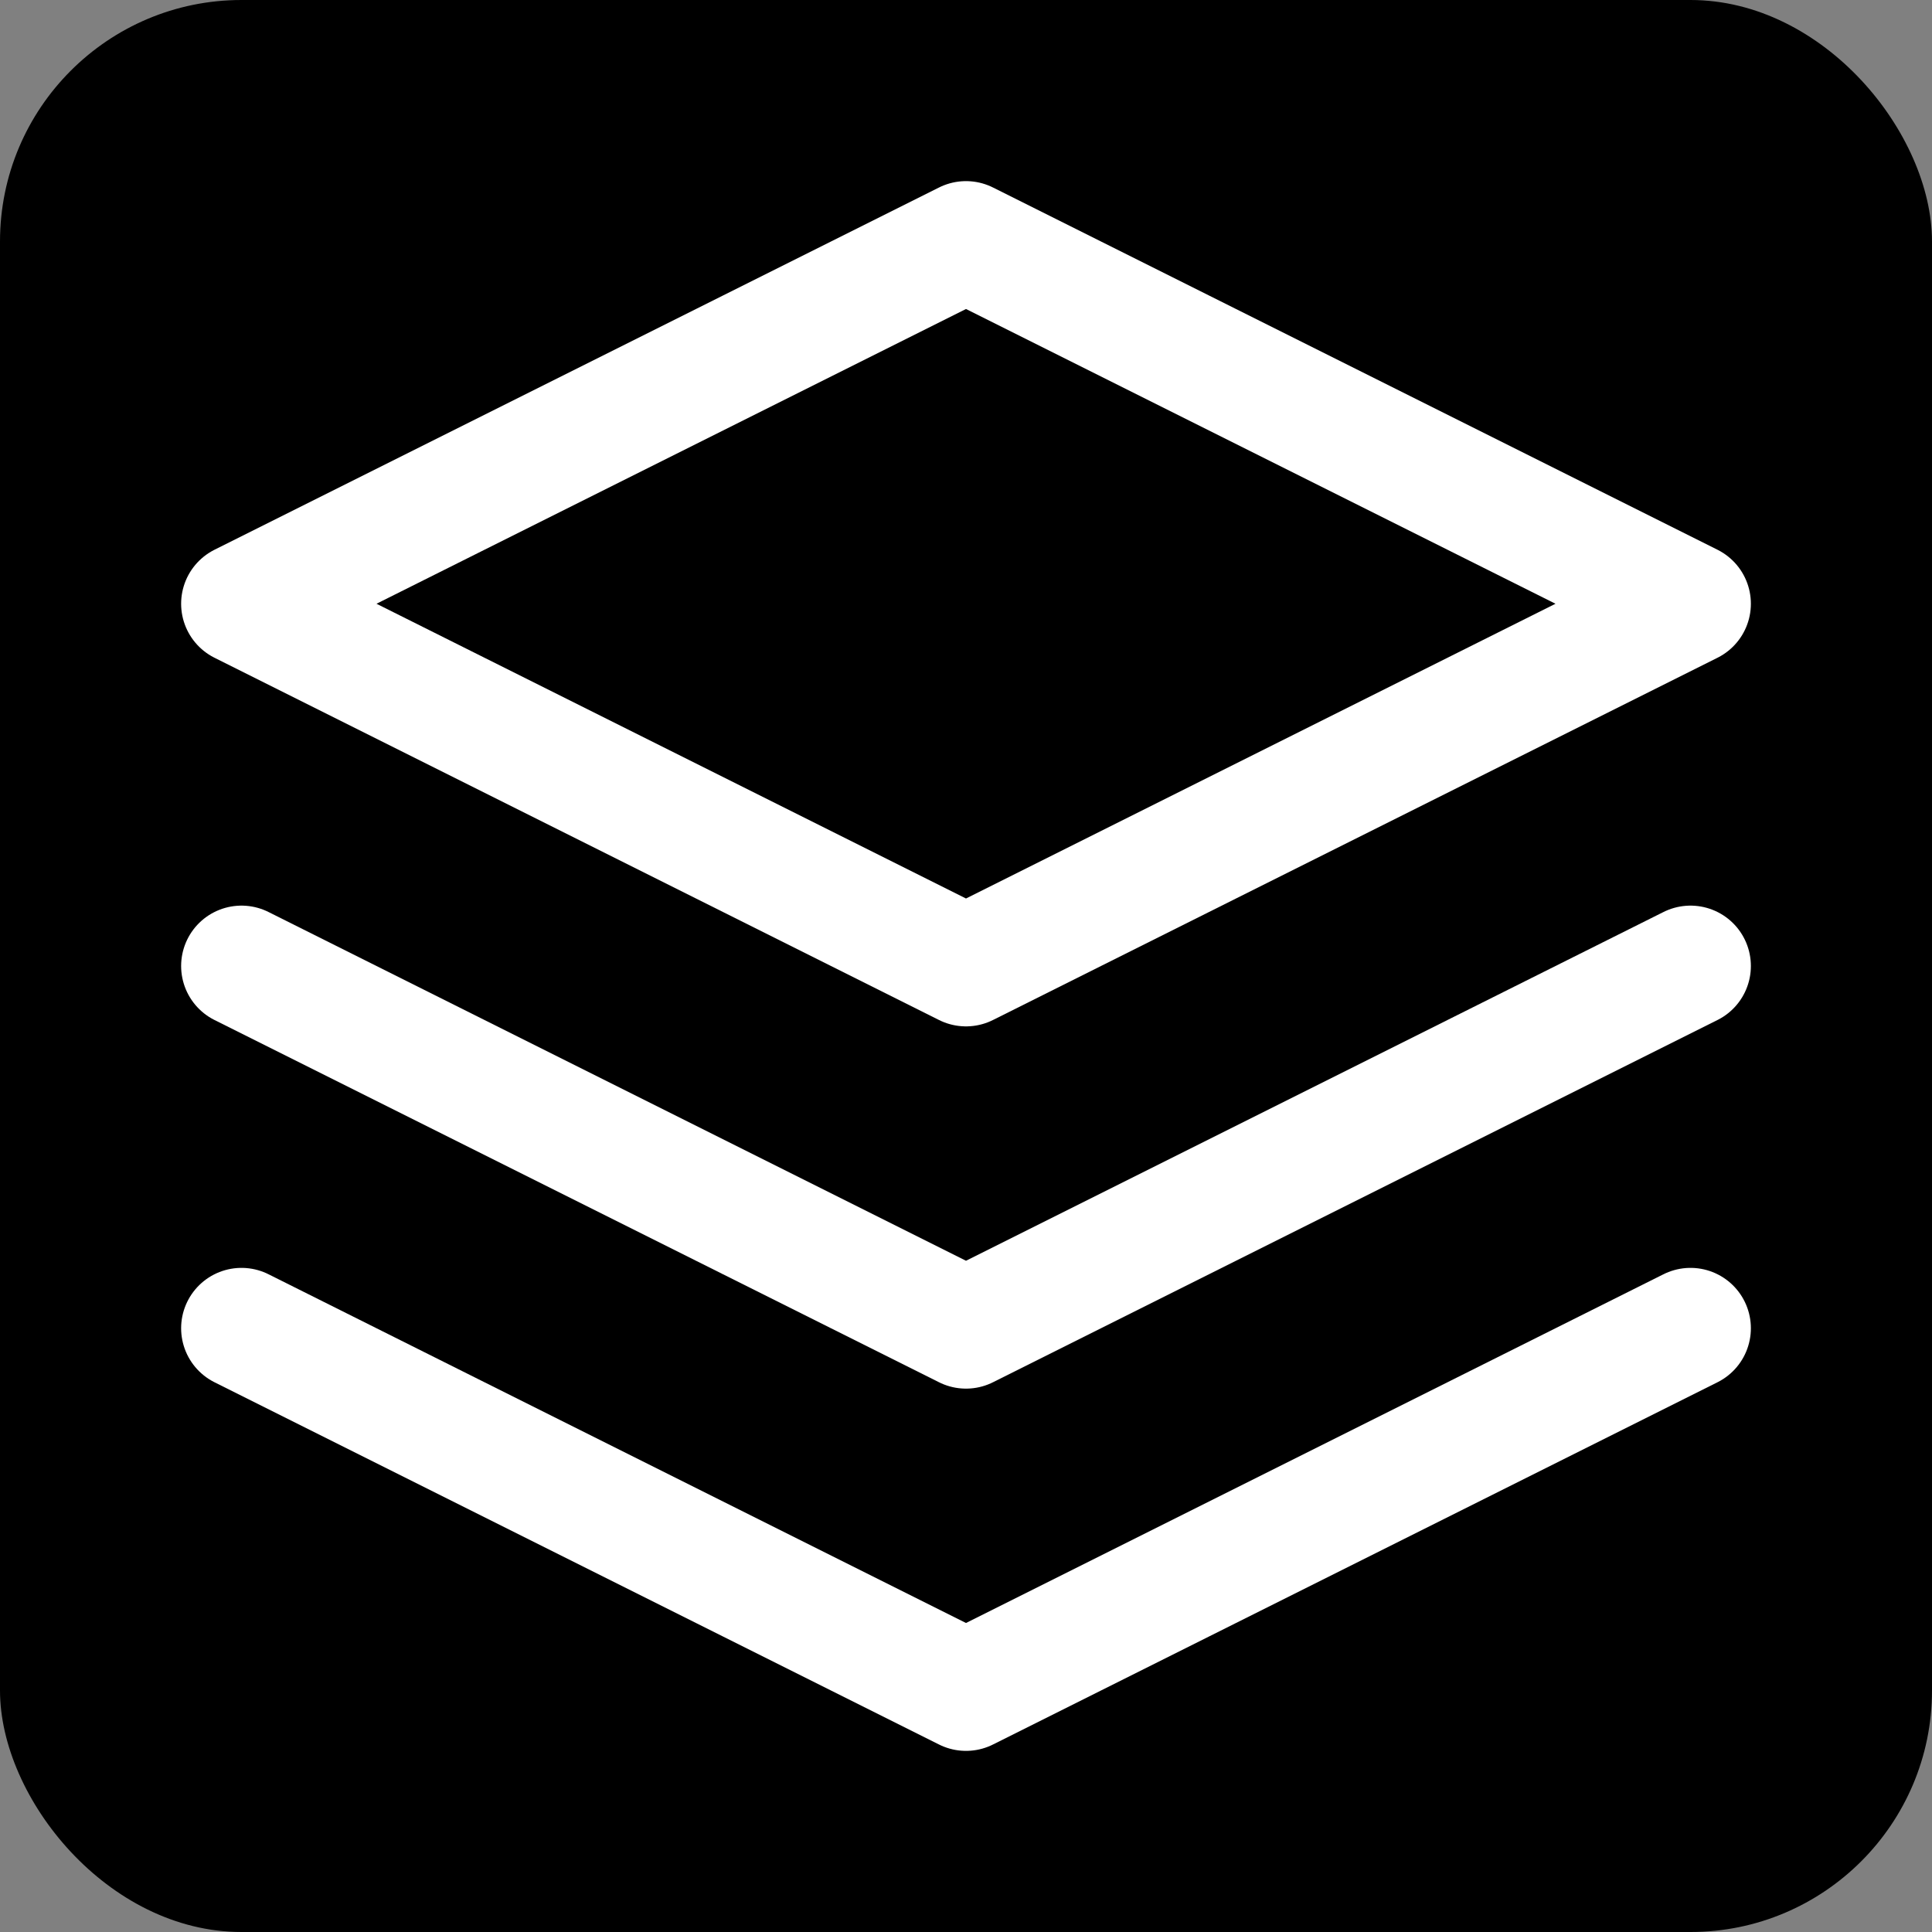
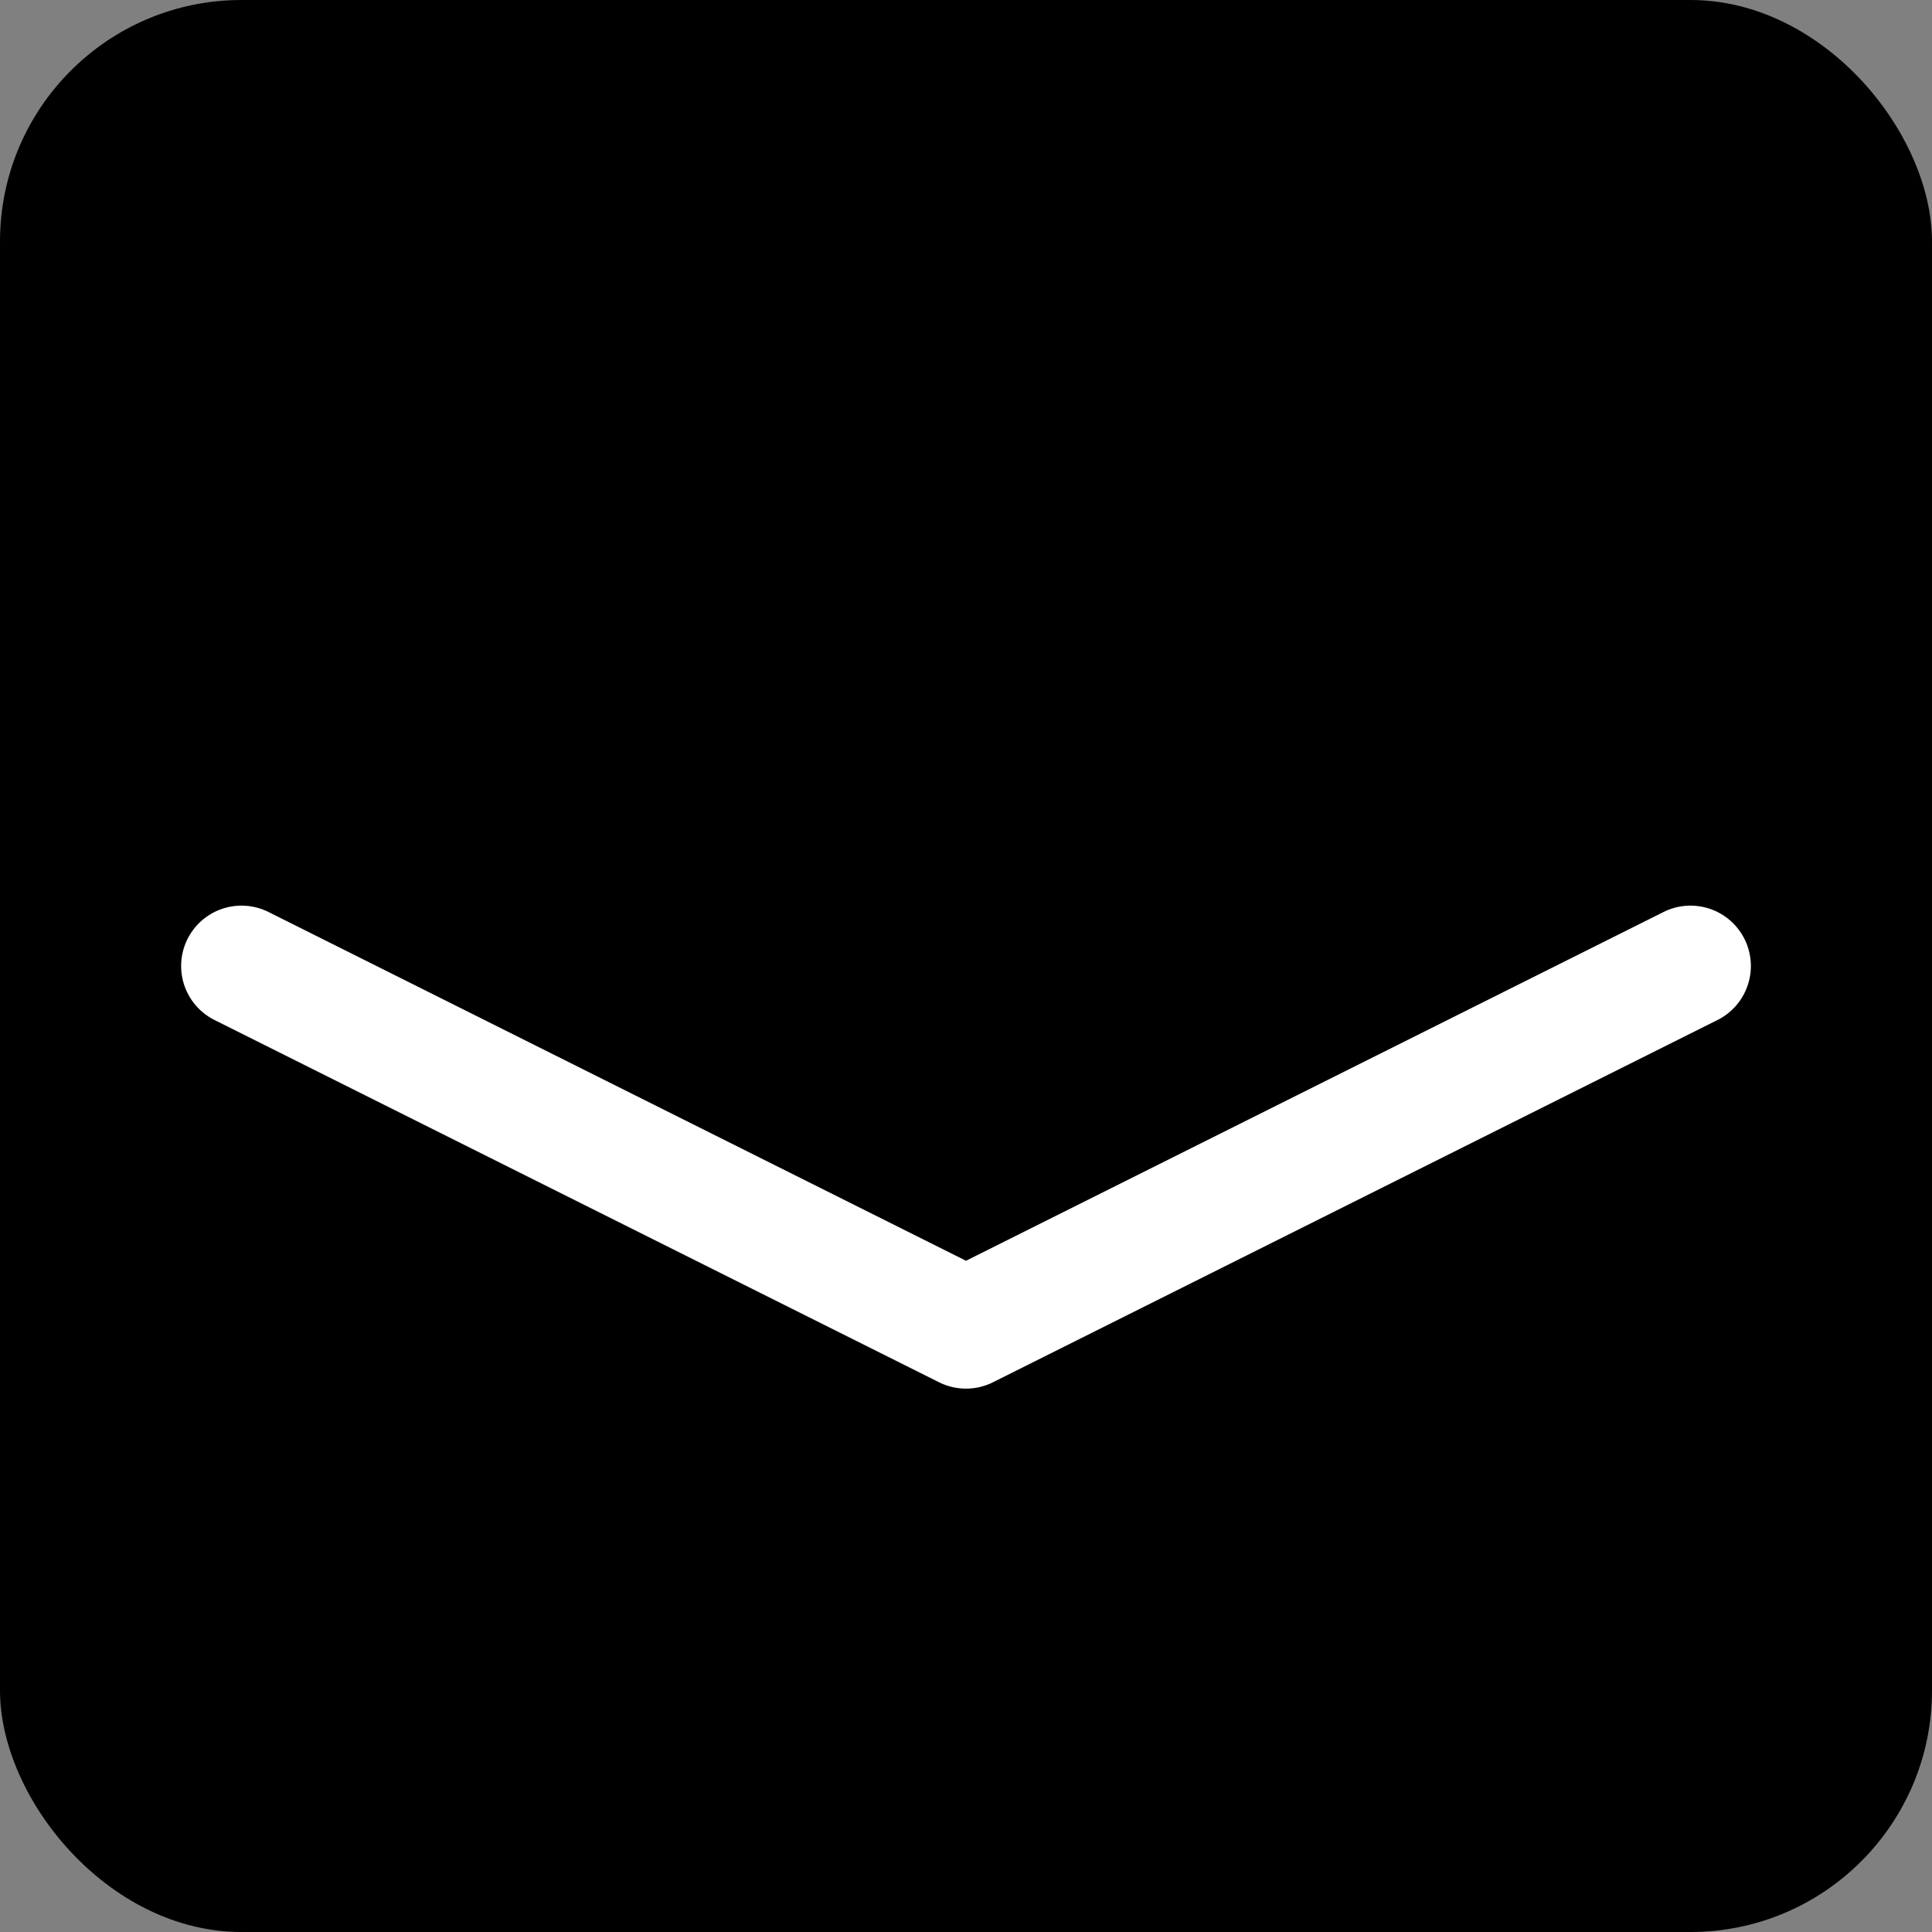
<svg xmlns="http://www.w3.org/2000/svg" width="32" height="32" viewBox="0 0 32 32" fill="none">
  <rect x="0" y="0" width="32" height="32" fill="#808080" stroke="none" />
  <rect width="32" height="32" rx="4" fill="black" />
-   <path d="M16 4L4 10L16 16L28 10L16 4Z" stroke="white" stroke-width="2" stroke-linecap="round" stroke-linejoin="round" />
-   <path d="M4 22L16 28L28 22" stroke="white" stroke-width="2" stroke-linecap="round" stroke-linejoin="round" />
  <path d="M4 16L16 22L28 16" stroke="white" stroke-width="2" stroke-linecap="round" stroke-linejoin="round" />
</svg>